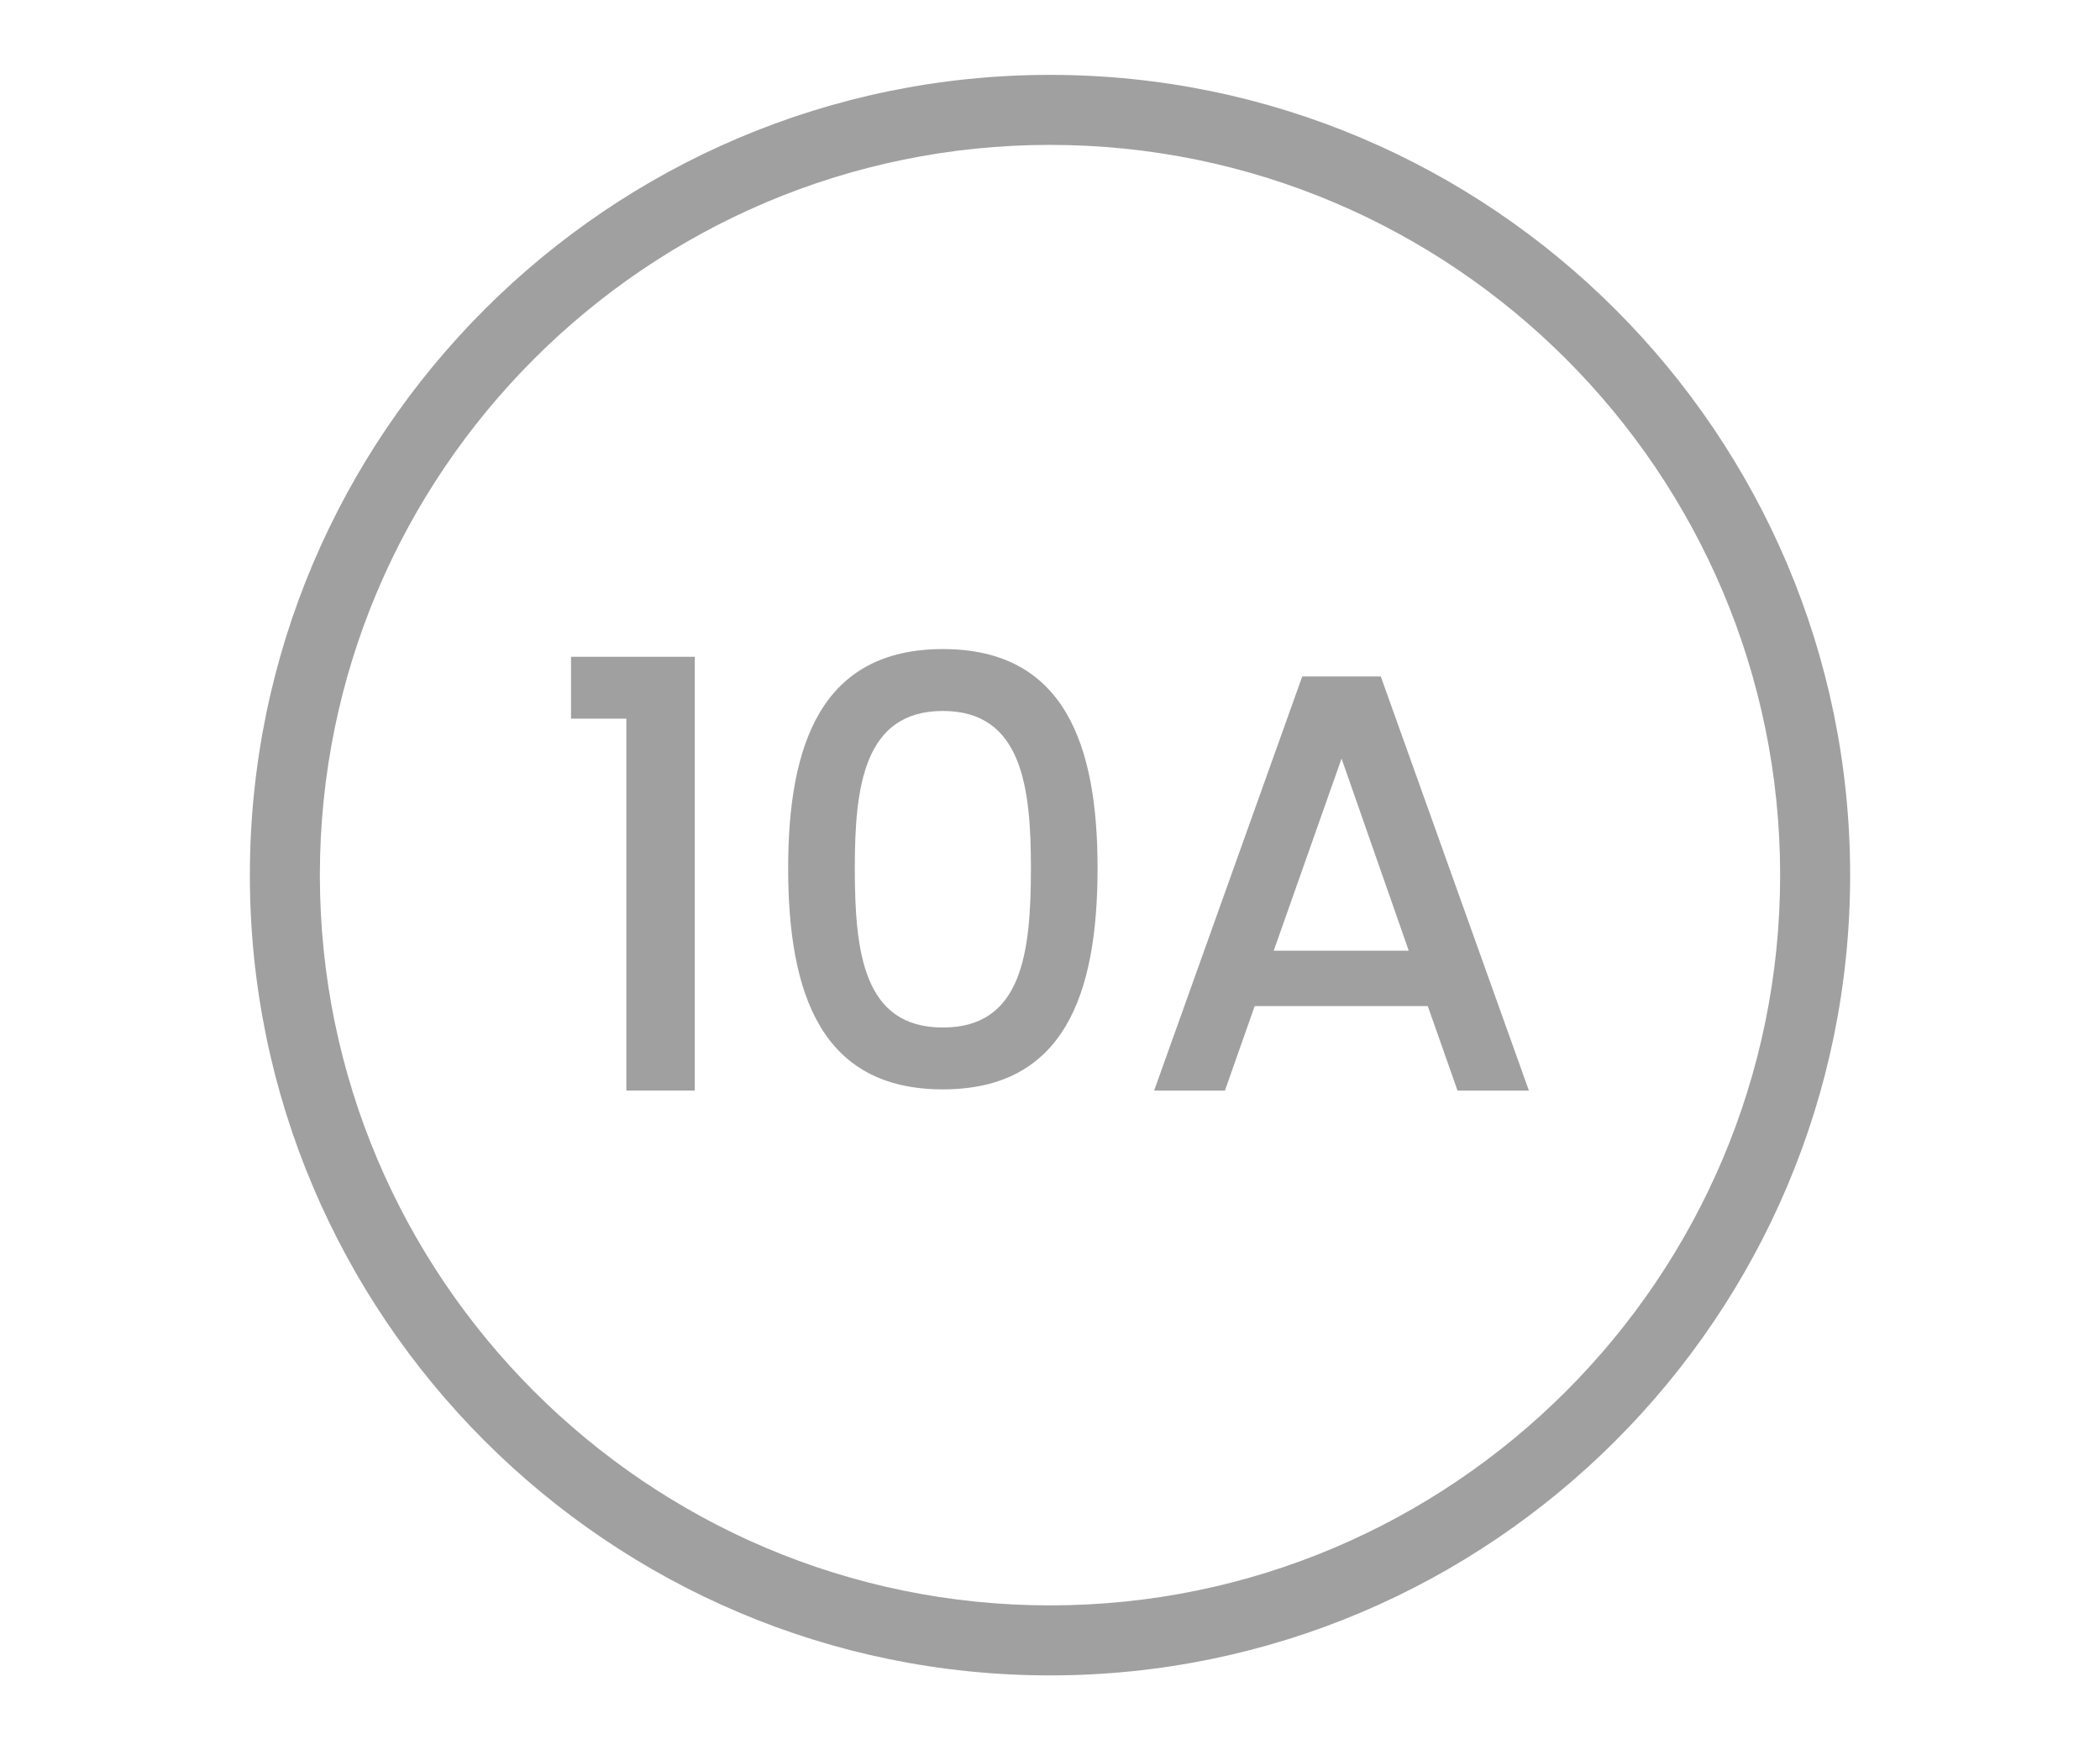
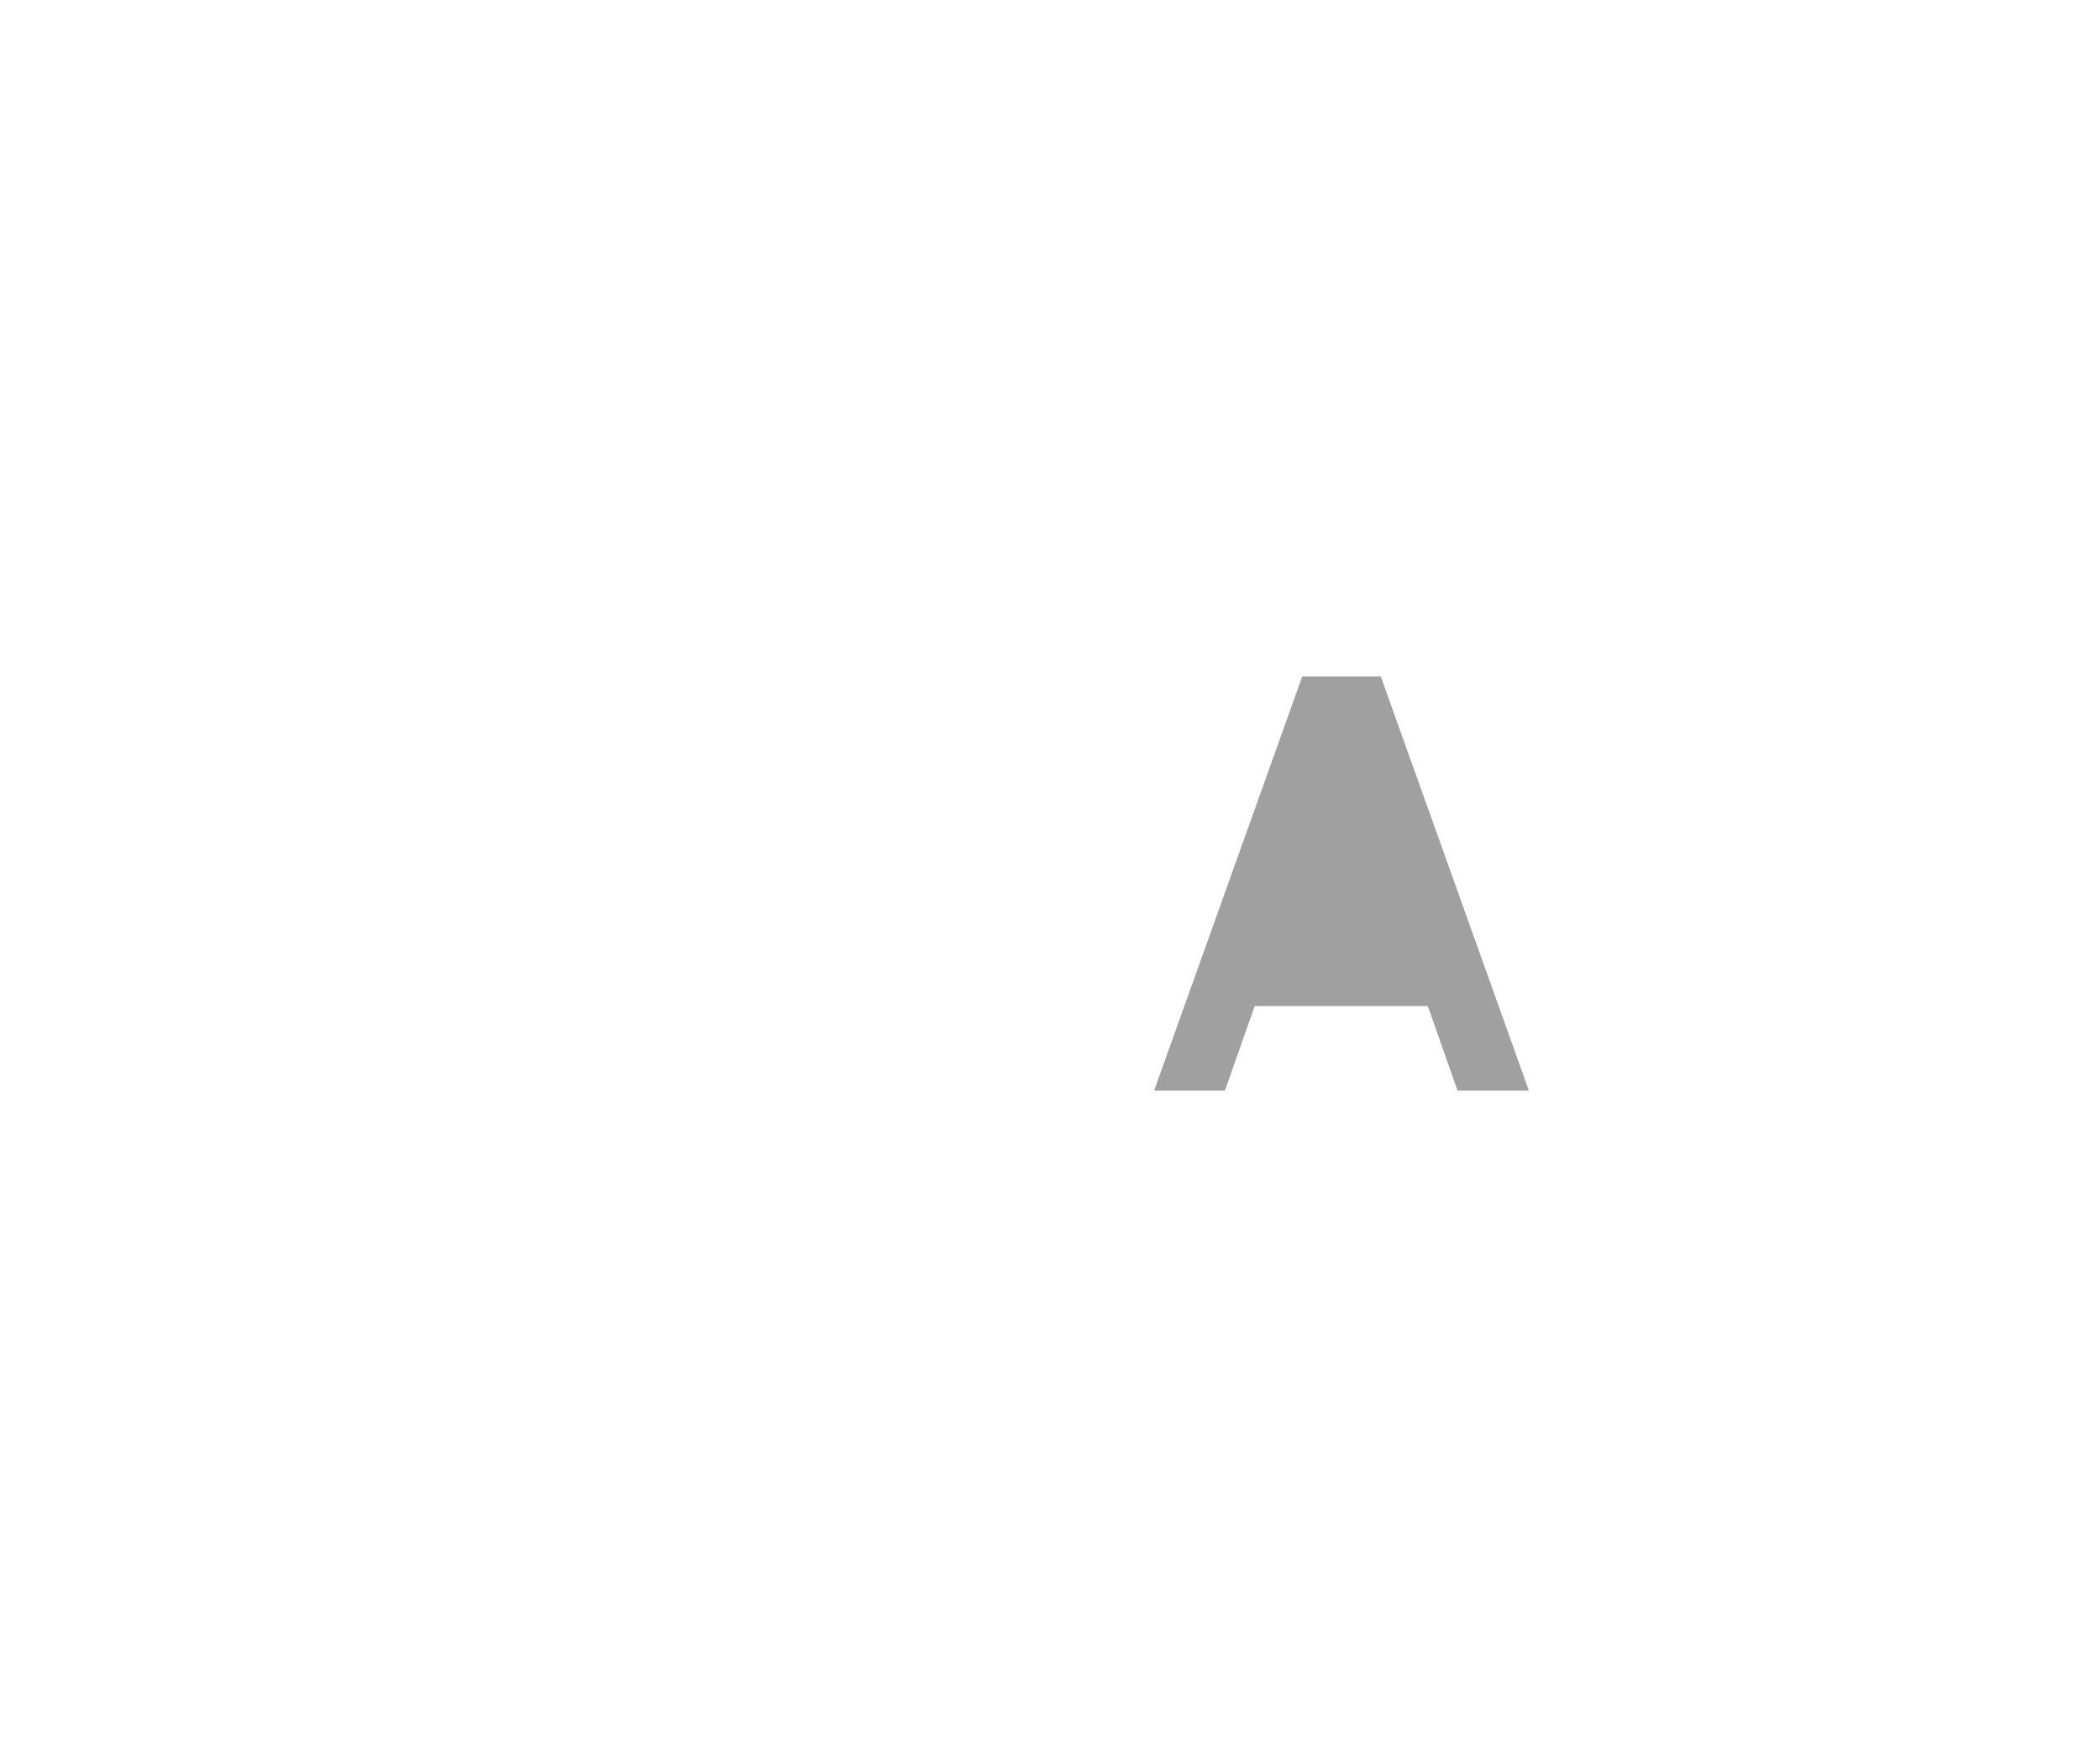
<svg xmlns="http://www.w3.org/2000/svg" version="1.1" id="Layer_1" x="0px" y="0px" viewBox="0 0 60 50" style="enable-background:new 0 0 60 50;" xml:space="preserve">
  <style type="text/css">
	.st0{fill:#A0A0A0;}
	.st1{fill:#ED1C24;}
	.st2{fill:#231F20;}
	.st3{fill:none;}
	.st4{fill:#FFFFFF;}
	.st5{opacity:0.71;}
	.st6{opacity:0.3;}
</style>
  <g>
    <g>
-       <path class="st0" d="M17.896,20.53h-1.581v-1.768h3.536v12.392h-1.955V20.53z" />
-       <path class="st0" d="M26.939,18.542c3.468,0,4.42,2.72,4.42,6.255c0,3.604-0.952,6.323-4.42,6.323s-4.42-2.72-4.42-6.323    C22.52,21.261,23.472,18.542,26.939,18.542z M26.939,20.31c-2.261,0-2.516,2.176-2.516,4.487c0,2.431,0.255,4.556,2.516,4.556    s2.516-2.125,2.516-4.556C29.455,22.485,29.2,20.31,26.939,20.31z" />
-       <path class="st0" d="M40.794,28.741h-4.946l-0.85,2.414h-2.023l4.232-11.831h2.244l4.232,11.831h-2.039L40.794,28.741z     M38.33,21.669l-1.938,5.49h3.858L38.33,21.669z" />
+       <path class="st0" d="M40.794,28.741h-4.946l-0.85,2.414h-2.023l4.232-11.831h2.244l4.232,11.831h-2.039L40.794,28.741z     M38.33,21.669h3.858L38.33,21.669z" />
    </g>
    <g>
-       <path class="st0" d="M30,47.861C17.395,47.861,7.139,37.606,7.139,25S17.395,2.139,30,2.139S52.861,12.394,52.861,25    S42.605,47.861,30,47.861z M30,4.139C18.497,4.139,9.139,13.497,9.139,25S18.497,45.861,30,45.861S50.861,36.503,50.861,25    S41.503,4.139,30,4.139z" />
-     </g>
+       </g>
  </g>
</svg>